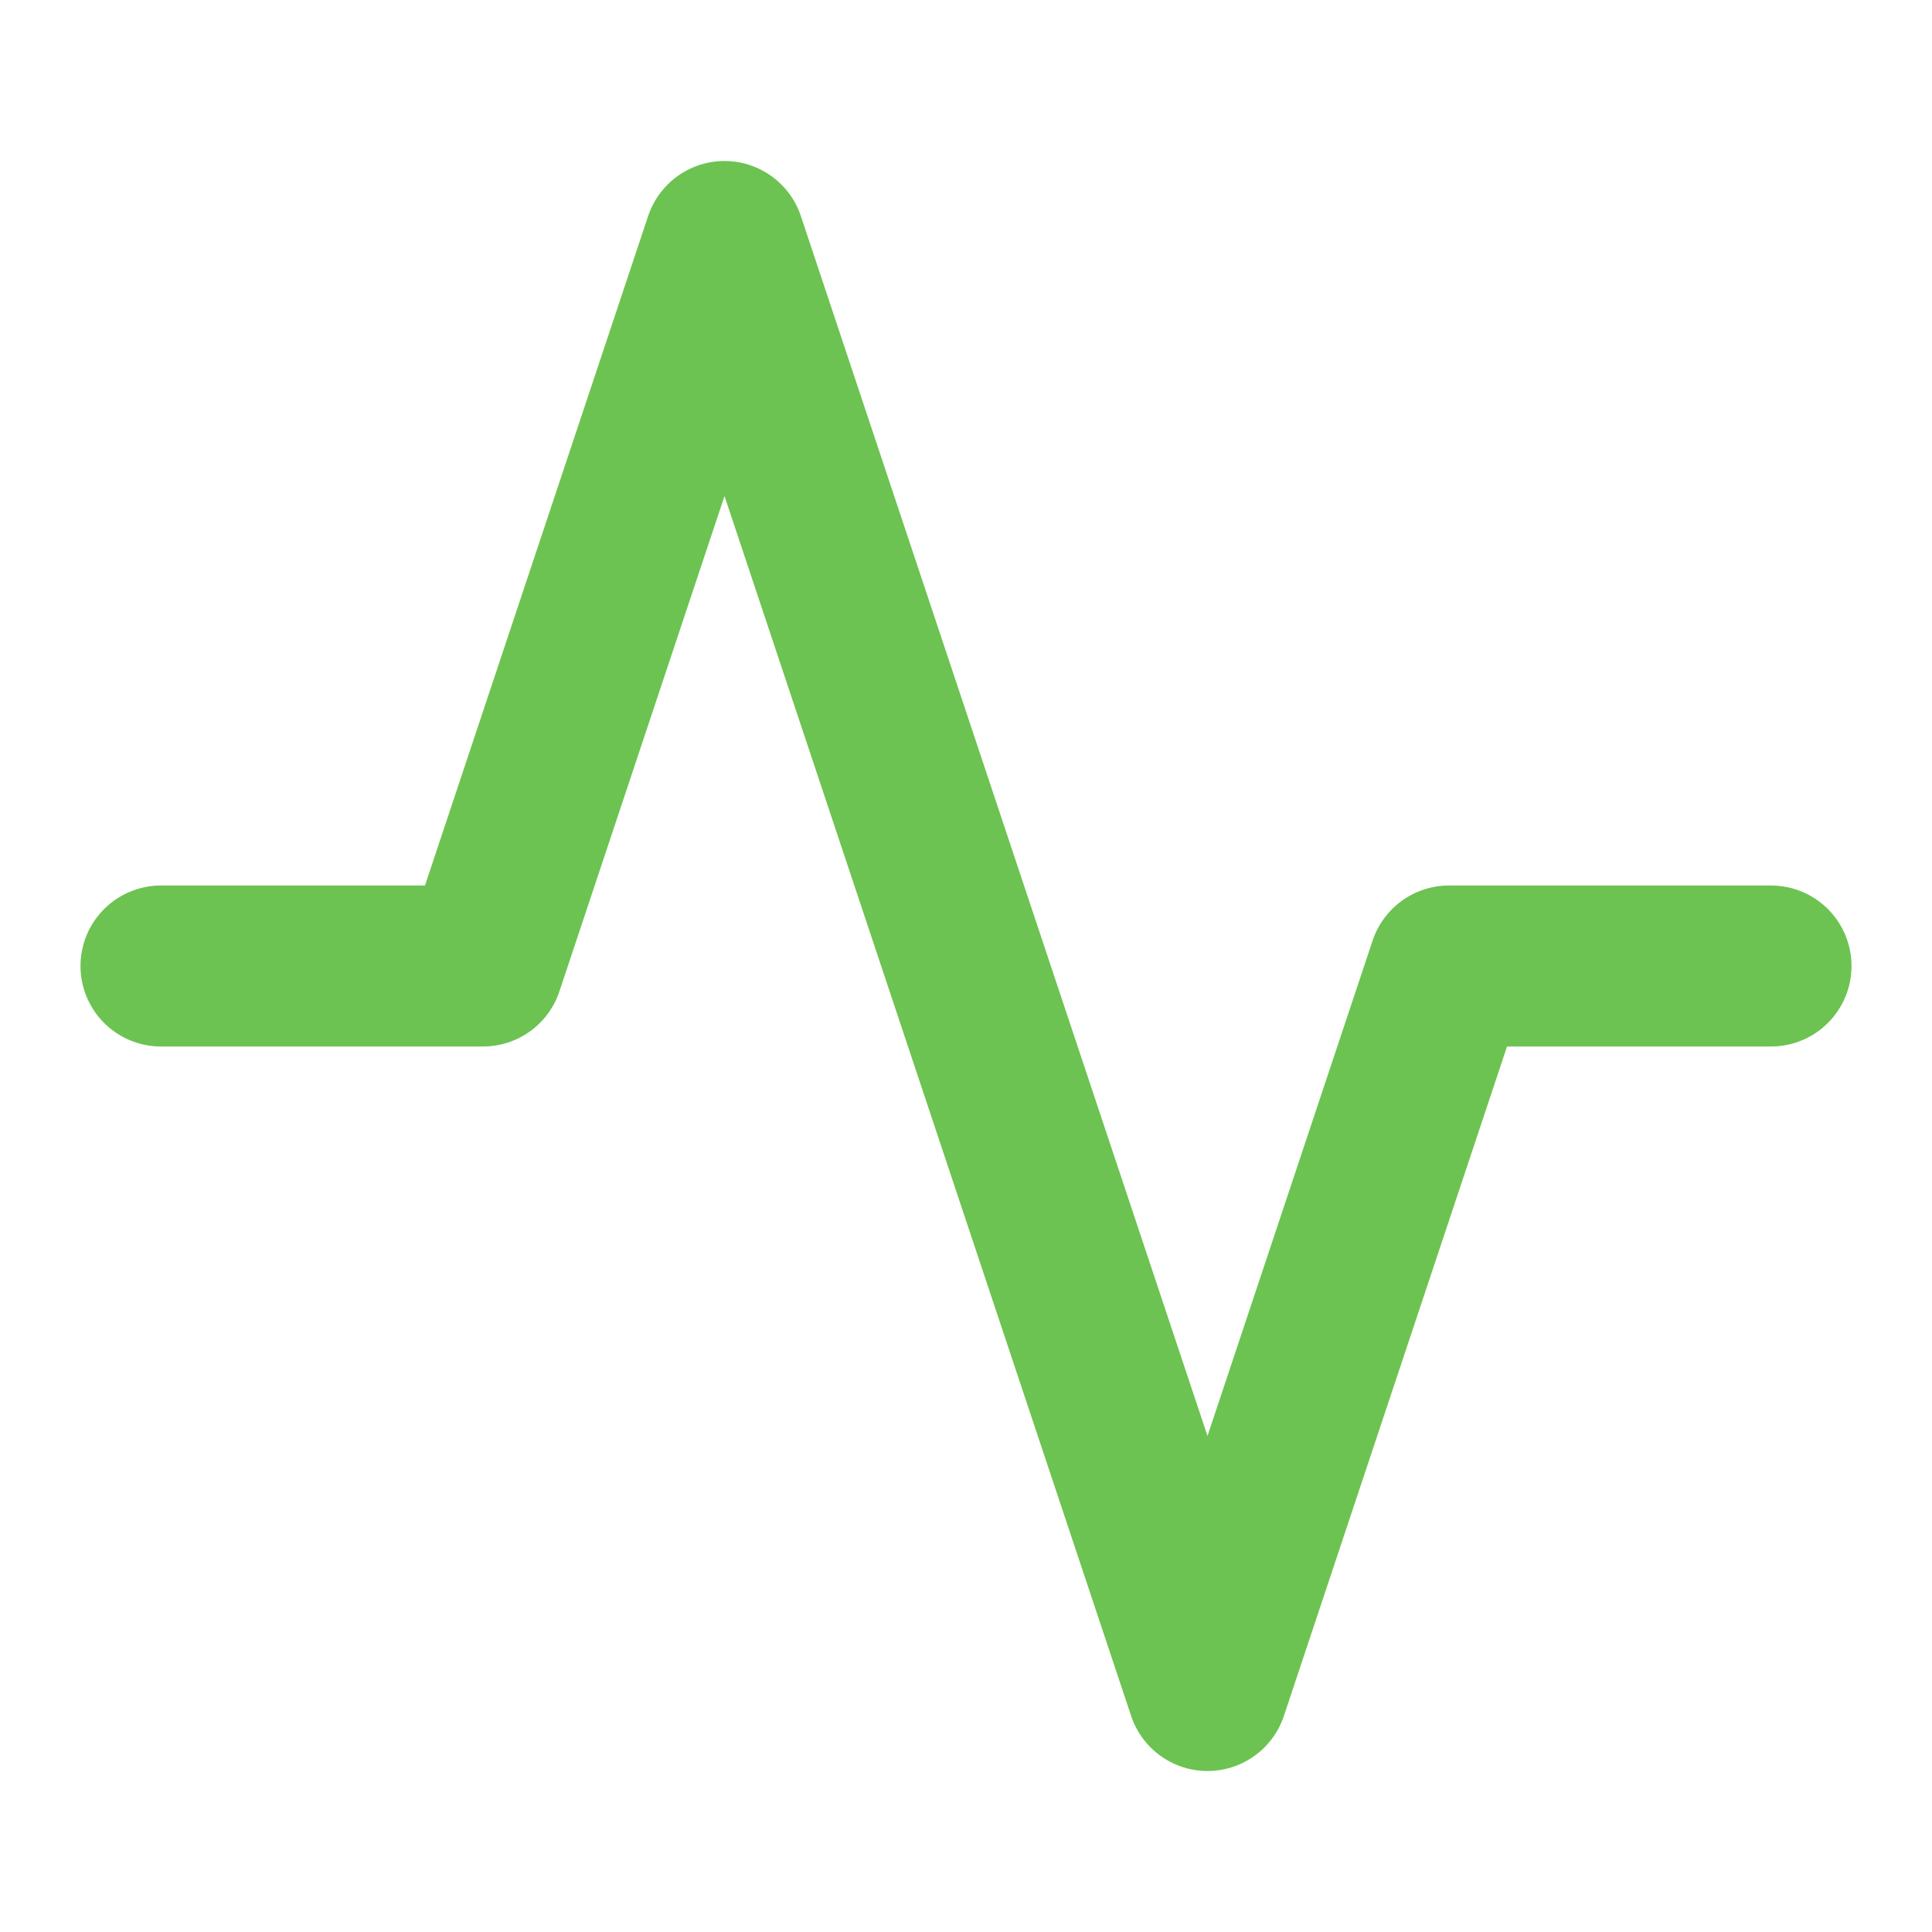
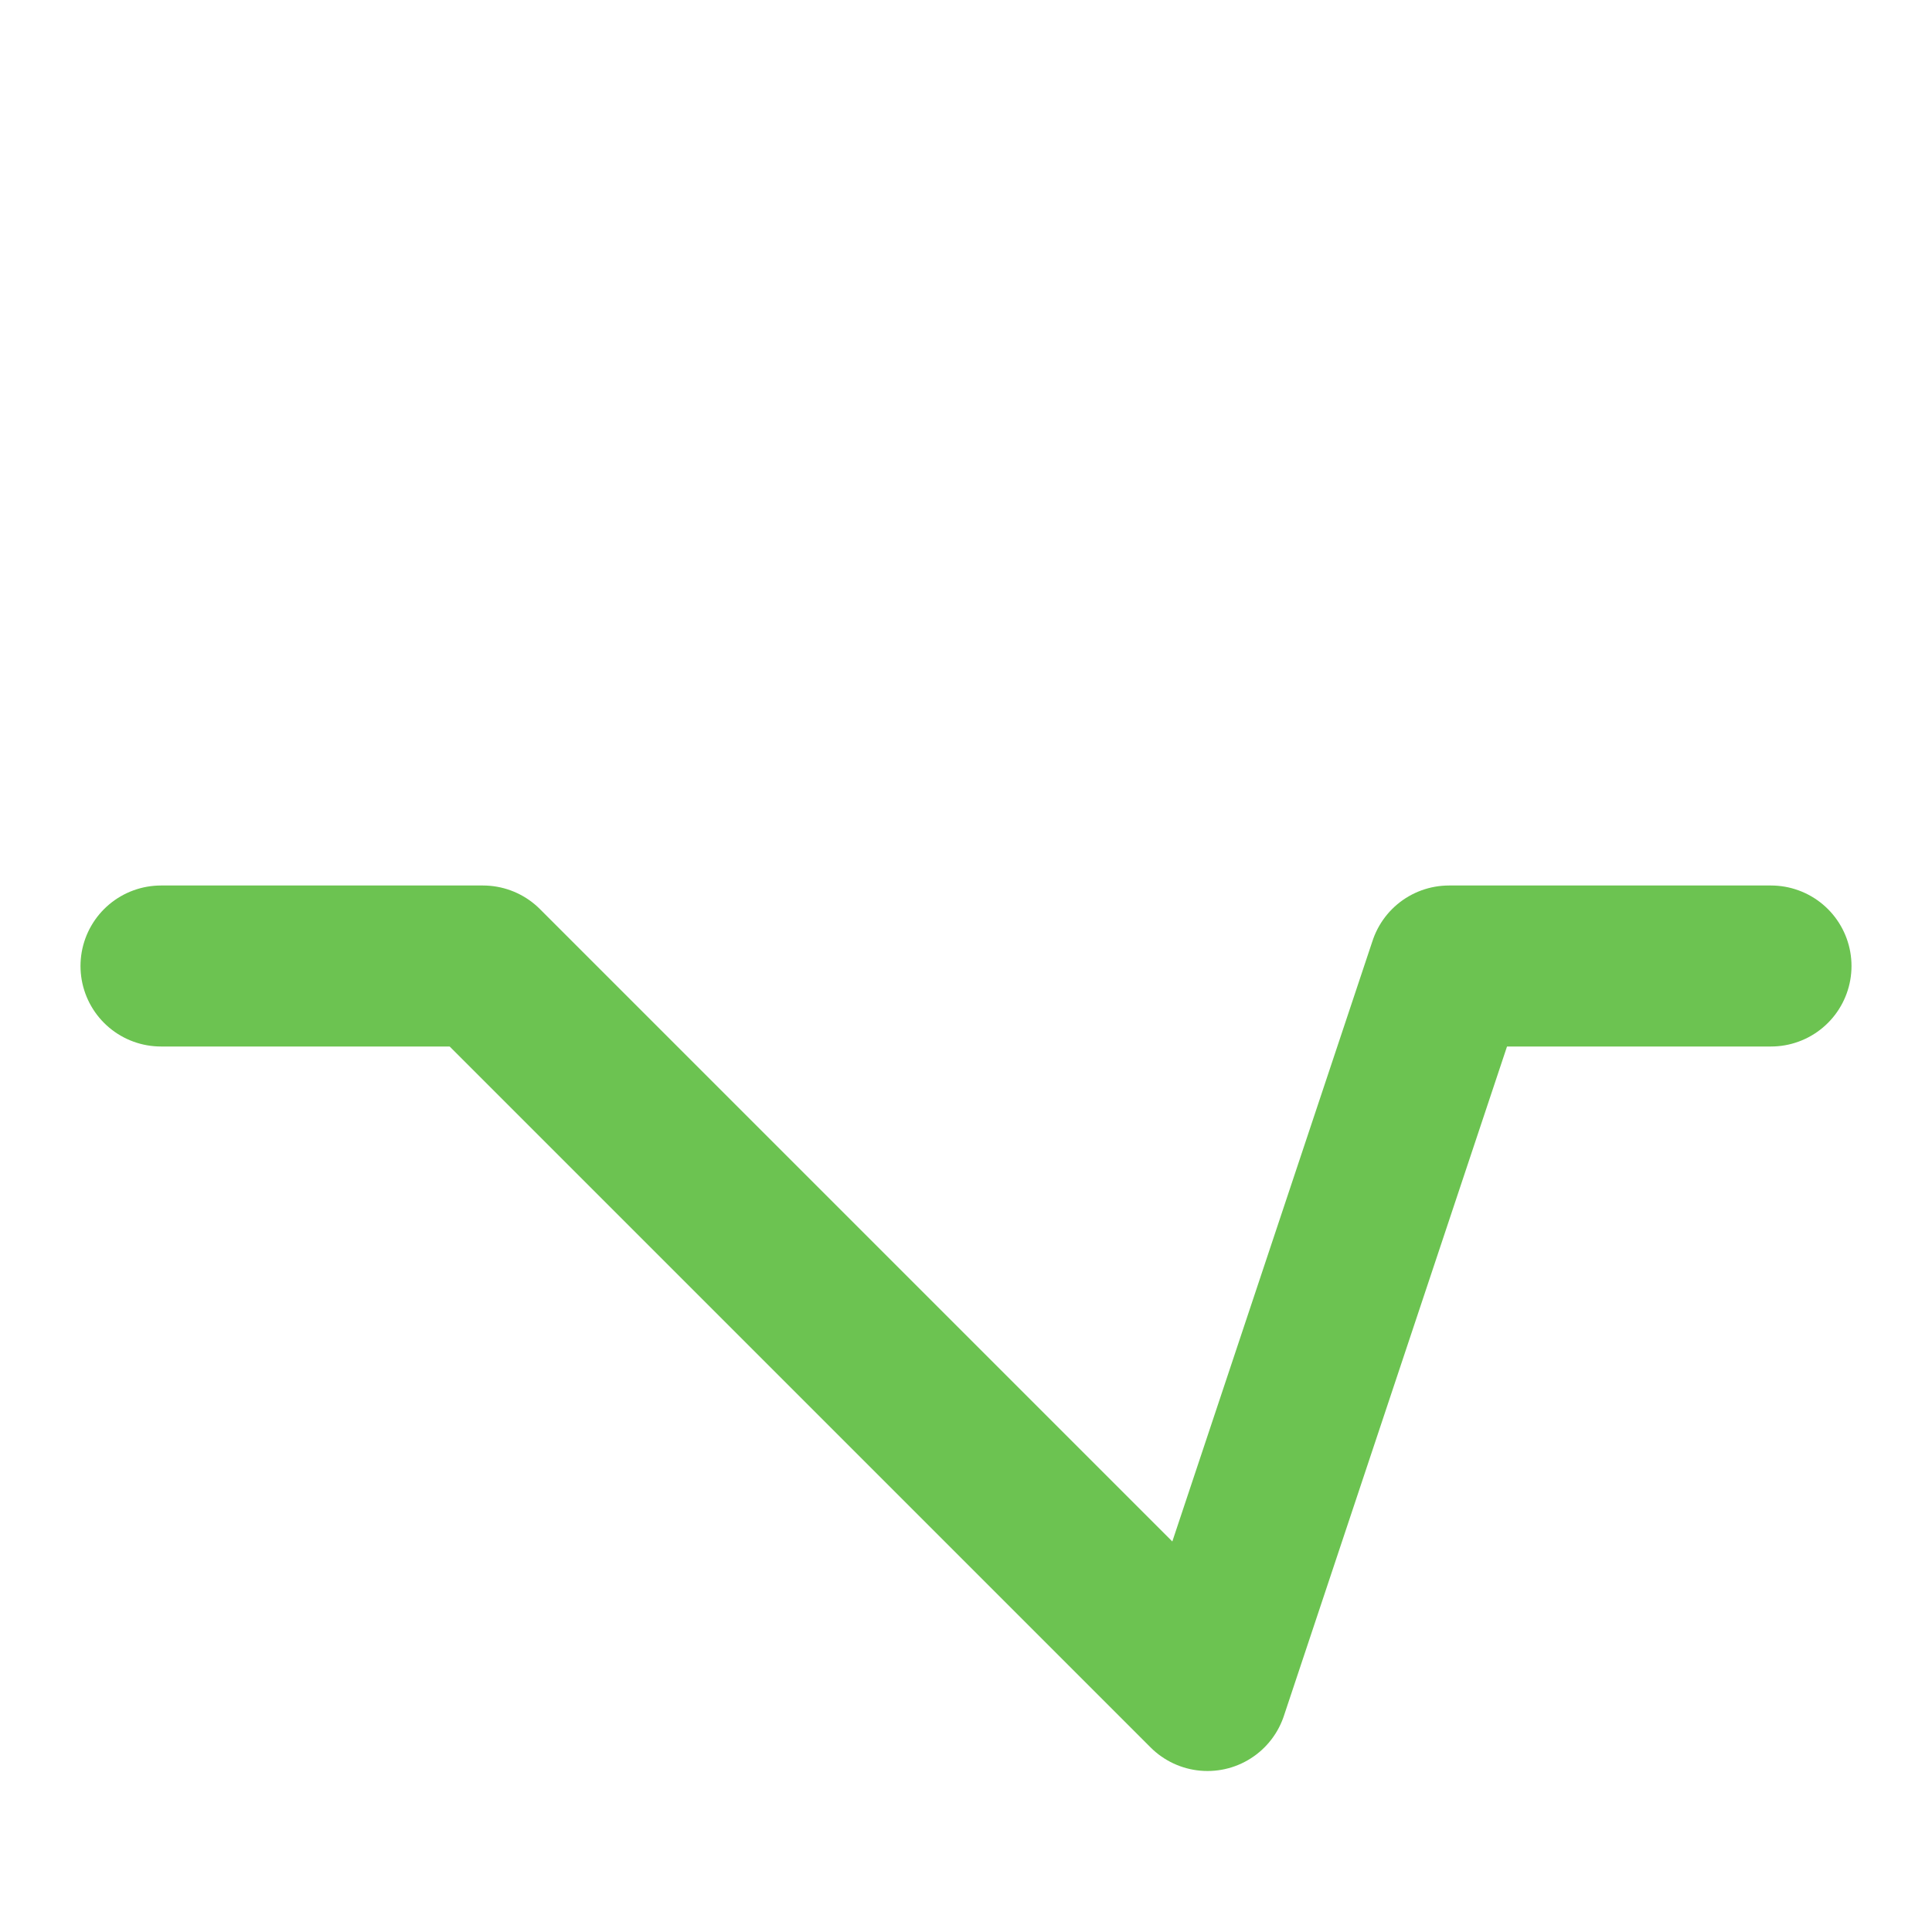
<svg xmlns="http://www.w3.org/2000/svg" width="24" height="24" viewBox="0 0 24 24" fill="none">
-   <path d="M22 12H18L15 21L9 3L6 12H2" stroke="#6CC351" stroke-width="2" stroke-linecap="round" stroke-linejoin="round" />
+   <path d="M22 12H18L15 21L6 12H2" stroke="#6CC351" stroke-width="2" stroke-linecap="round" stroke-linejoin="round" />
</svg>